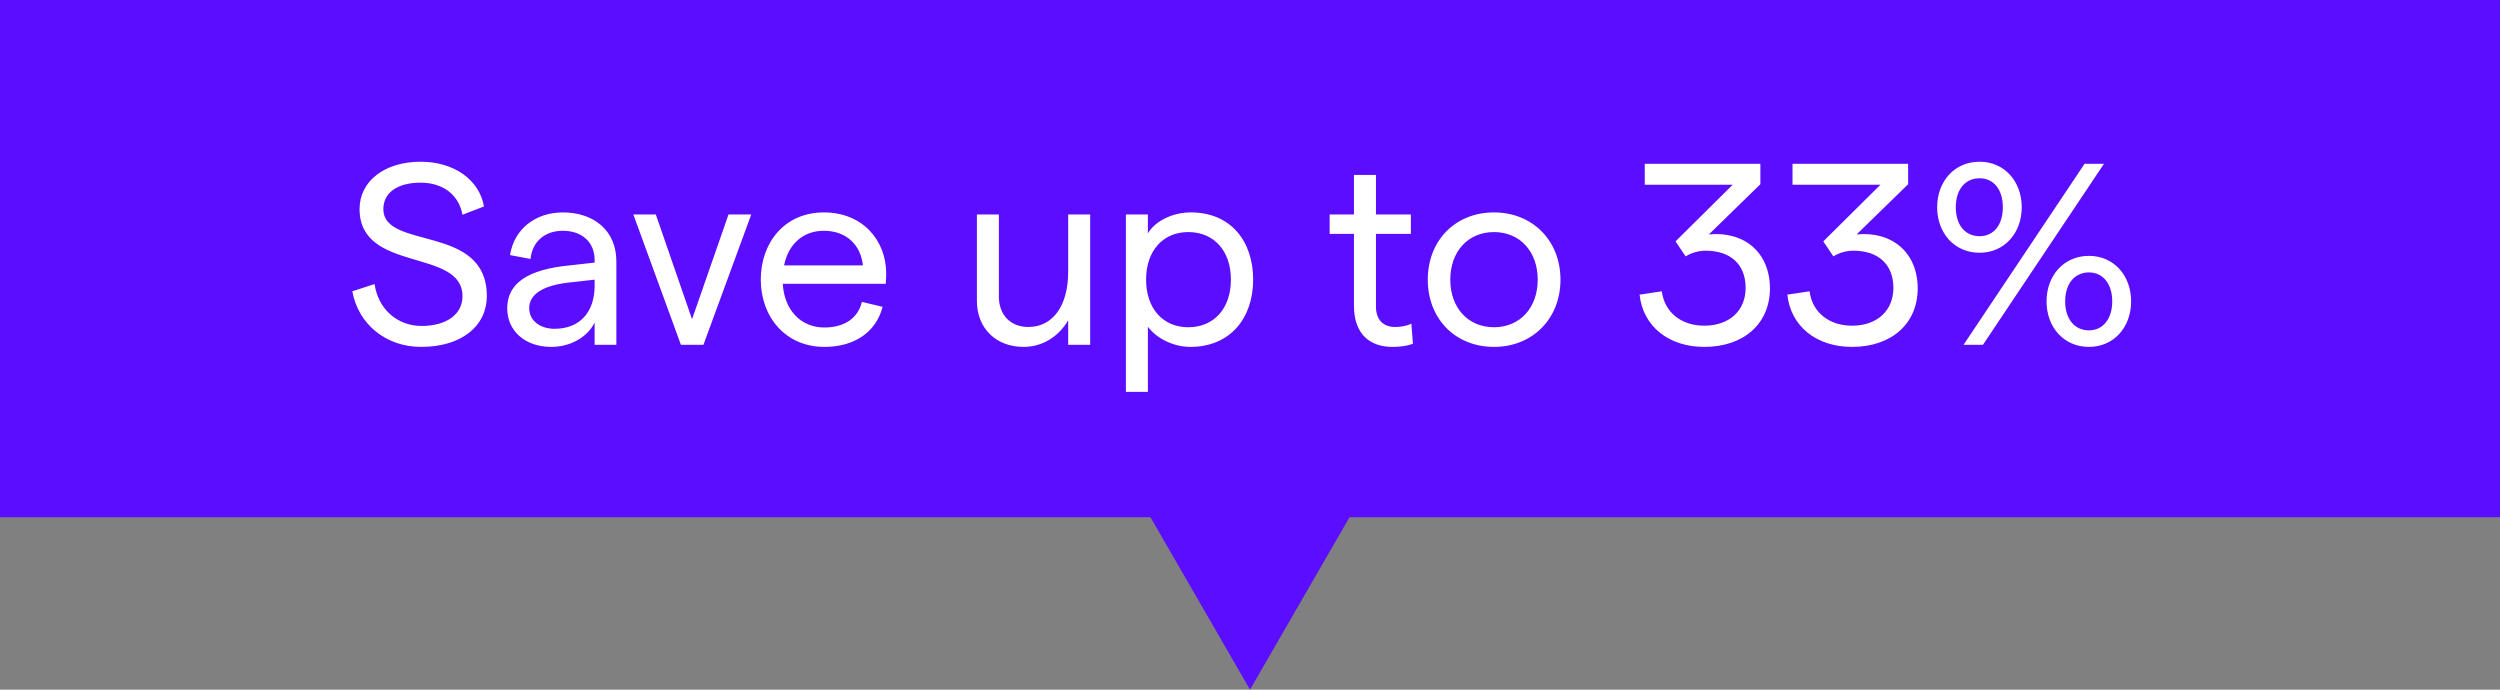
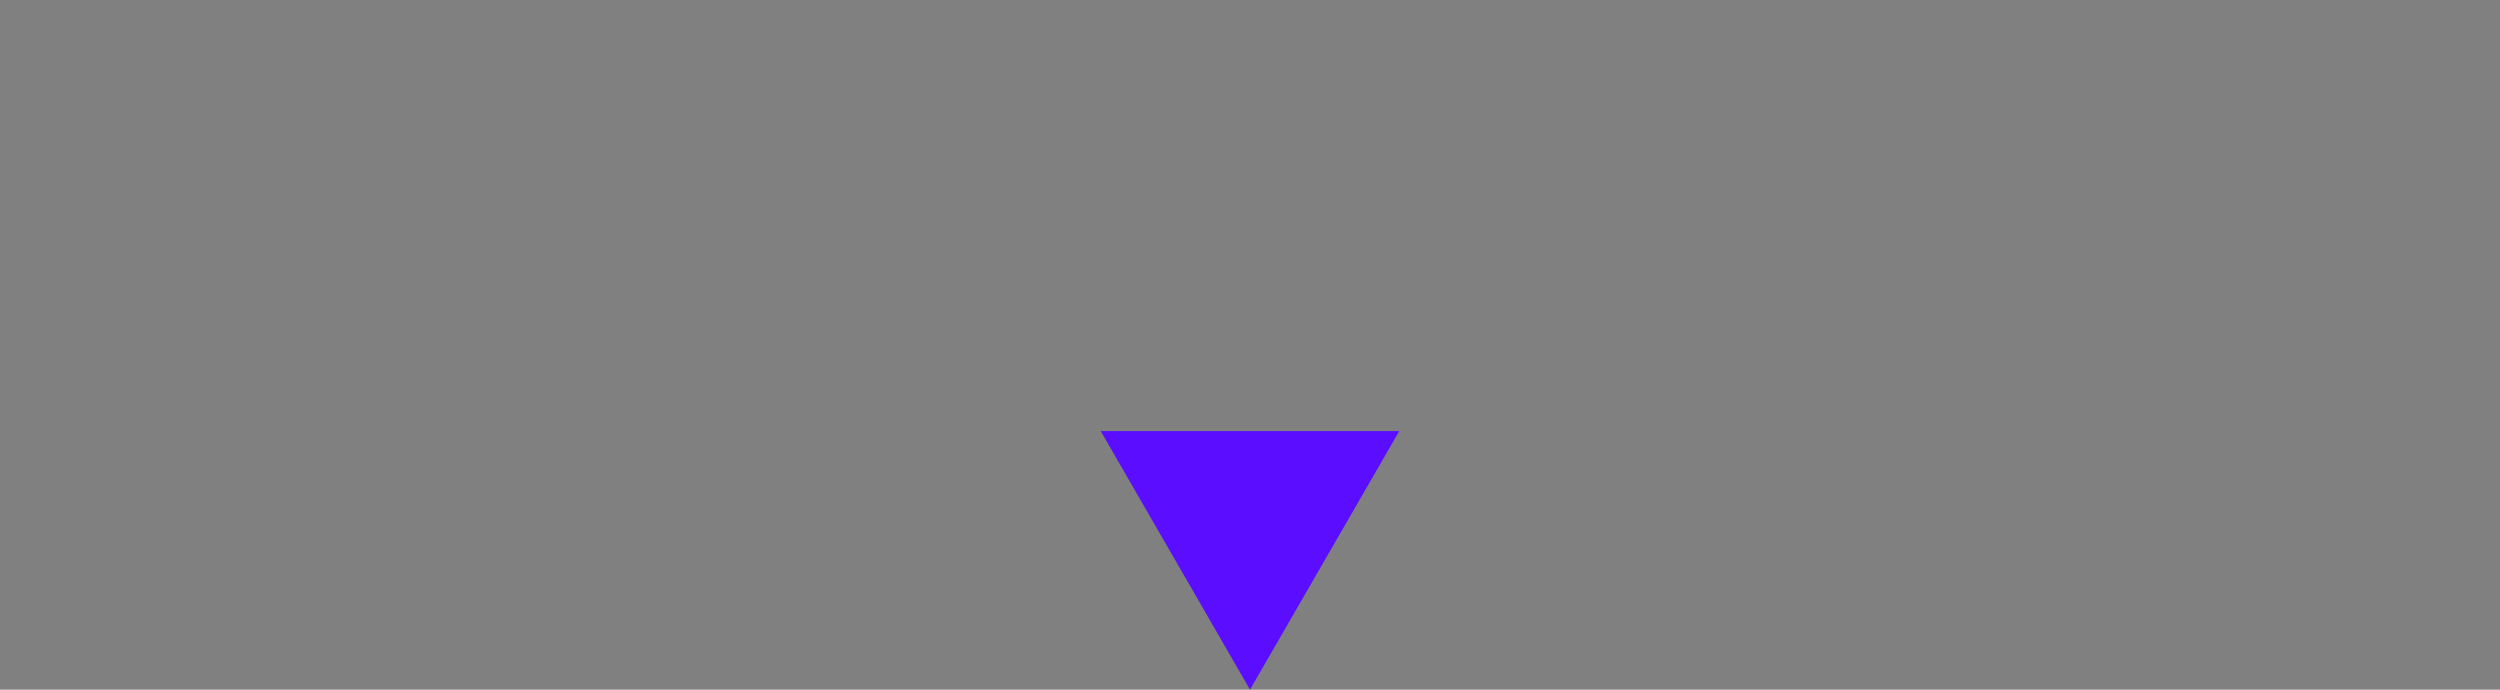
<svg xmlns="http://www.w3.org/2000/svg" width="116" height="32" viewBox="0 0 116 32" fill="none">
  <rect x="0" y="0" width="116" height="32" fill="#808080" stroke="none" />
-   <rect width="116" height="24" fill="#5B0EFF" />
  <path d="M58 32L51.072 20H64.928L58 32Z" fill="#5B0EFF" />
-   <path d="M19.54 16.096C17.92 16.096 16.624 15.052 16.348 13.516L17.38 13.18C17.548 14.356 18.448 15.124 19.564 15.124C20.716 15.124 21.46 14.584 21.46 13.744C21.46 11.5 16.684 12.676 16.684 9.7C16.684 8.392 17.86 7.504 19.516 7.504C21.052 7.504 22.24 8.332 22.456 9.58L21.46 9.964C21.292 9.052 20.572 8.476 19.516 8.476C18.436 8.476 17.788 8.944 17.788 9.7C17.788 11.62 22.588 10.372 22.588 13.732C22.588 15.16 21.376 16.096 19.54 16.096ZM26.115 9.856C27.579 9.856 28.599 10.72 28.599 12.124V16H27.591V14.968C27.243 15.664 26.451 16.096 25.575 16.096C24.363 16.096 23.535 15.352 23.535 14.308C23.535 13.144 24.483 12.508 26.415 12.316L27.591 12.184V12.064C27.591 11.236 27.003 10.708 26.115 10.708C25.287 10.708 24.699 11.2 24.615 12.016L23.667 11.836C23.847 10.636 24.843 9.856 26.115 9.856ZM25.731 15.256C26.907 15.256 27.591 14.476 27.591 13.264V12.976L26.415 13.108C25.191 13.24 24.555 13.66 24.555 14.296C24.555 14.86 25.035 15.256 25.731 15.256ZM31.595 16L29.387 9.952H30.43L32.111 14.812L33.803 9.952H34.858L32.639 16H31.595ZM41.12 12.7C41.12 12.844 41.108 13.06 41.096 13.168H36.32C36.392 14.392 37.16 15.196 38.252 15.196C39.176 15.196 39.812 14.764 39.992 14.008L40.952 14.236C40.652 15.412 39.644 16.096 38.252 16.096C36.44 16.096 35.3 14.692 35.3 12.976C35.3 11.26 36.404 9.856 38.228 9.856C40.016 9.856 41.12 11.14 41.12 12.7ZM36.38 12.316H40.04C39.944 11.392 39.296 10.708 38.228 10.708C37.28 10.708 36.584 11.308 36.38 12.316ZM50.584 9.952V16H49.564V14.86C49.144 15.58 48.412 16.096 47.488 16.096C46.228 16.096 45.328 15.244 45.328 13.96V9.952H46.348V13.768C46.348 14.584 46.864 15.172 47.716 15.172C48.844 15.172 49.564 14.2 49.564 12.604V9.952H50.584ZM52.242 18.184V9.952H53.262V10.828C53.586 10.276 54.378 9.856 55.254 9.856C57.114 9.856 58.146 11.2 58.146 12.976C58.146 14.752 57.09 16.096 55.23 16.096C54.462 16.096 53.67 15.712 53.262 15.16V18.184H52.242ZM55.134 15.184C56.334 15.184 57.114 14.308 57.114 12.976C57.114 11.644 56.334 10.768 55.134 10.768C53.958 10.768 53.178 11.644 53.178 12.976C53.178 14.308 53.958 15.184 55.134 15.184ZM65.56 15.952C65.26 16.06 64.936 16.096 64.612 16.096C63.58 16.096 62.824 15.52 62.824 14.188V10.852H61.696V9.952H62.824V8.116H63.844V9.952H65.464V10.852H63.844V14.224C63.844 14.86 64.204 15.172 64.732 15.172C64.972 15.172 65.248 15.136 65.488 15.016L65.56 15.952ZM69.322 16.096C67.522 16.096 66.249 14.788 66.249 12.976C66.249 11.164 67.522 9.856 69.322 9.856C71.109 9.856 72.406 11.164 72.406 12.976C72.406 14.788 71.109 16.096 69.322 16.096ZM69.322 15.184C70.534 15.184 71.35 14.272 71.35 12.976C71.35 11.68 70.534 10.768 69.322 10.768C68.109 10.768 67.293 11.68 67.293 12.976C67.293 14.272 68.109 15.184 69.322 15.184ZM79.077 16.096C77.421 16.096 76.233 15.136 76.077 13.672L77.109 13.516C77.229 14.488 78.009 15.112 79.077 15.112C80.241 15.112 80.997 14.416 80.997 13.36C80.997 12.268 80.301 11.632 79.137 11.632C78.825 11.632 78.477 11.728 78.213 11.896L77.745 11.2L80.397 8.572H76.317V7.6H81.681V8.548L79.293 10.876C80.949 10.72 82.125 11.728 82.125 13.384C82.125 15.004 80.925 16.096 79.077 16.096ZM85.933 16.096C84.277 16.096 83.089 15.136 82.933 13.672L83.965 13.516C84.085 14.488 84.865 15.112 85.933 15.112C87.097 15.112 87.853 14.416 87.853 13.36C87.853 12.268 87.157 11.632 85.993 11.632C85.681 11.632 85.333 11.728 85.069 11.896L84.601 11.2L87.253 8.572H83.173V7.6H88.537V8.548L86.149 10.876C87.805 10.72 88.981 11.728 88.981 13.384C88.981 15.004 87.781 16.096 85.933 16.096ZM91.852 11.728C90.688 11.728 89.884 10.816 89.884 9.616C89.884 8.416 90.688 7.504 91.852 7.504C93.004 7.504 93.808 8.416 93.808 9.616C93.808 10.816 93.004 11.728 91.852 11.728ZM91.108 16L96.724 7.6H97.624L92.008 16H91.108ZM91.852 10.96C92.512 10.96 92.932 10.432 92.932 9.616C92.932 8.8 92.512 8.272 91.852 8.272C91.18 8.272 90.748 8.8 90.748 9.616C90.748 10.432 91.18 10.96 91.852 10.96ZM96.928 16.096C95.764 16.096 94.96 15.184 94.96 13.984C94.96 12.784 95.764 11.872 96.928 11.872C98.08 11.872 98.884 12.784 98.884 13.984C98.884 15.184 98.08 16.096 96.928 16.096ZM96.928 15.328C97.576 15.328 98.008 14.8 98.008 13.984C98.008 13.168 97.576 12.64 96.928 12.64C96.256 12.64 95.824 13.168 95.824 13.984C95.824 14.8 96.256 15.328 96.928 15.328Z" fill="white" />
</svg>